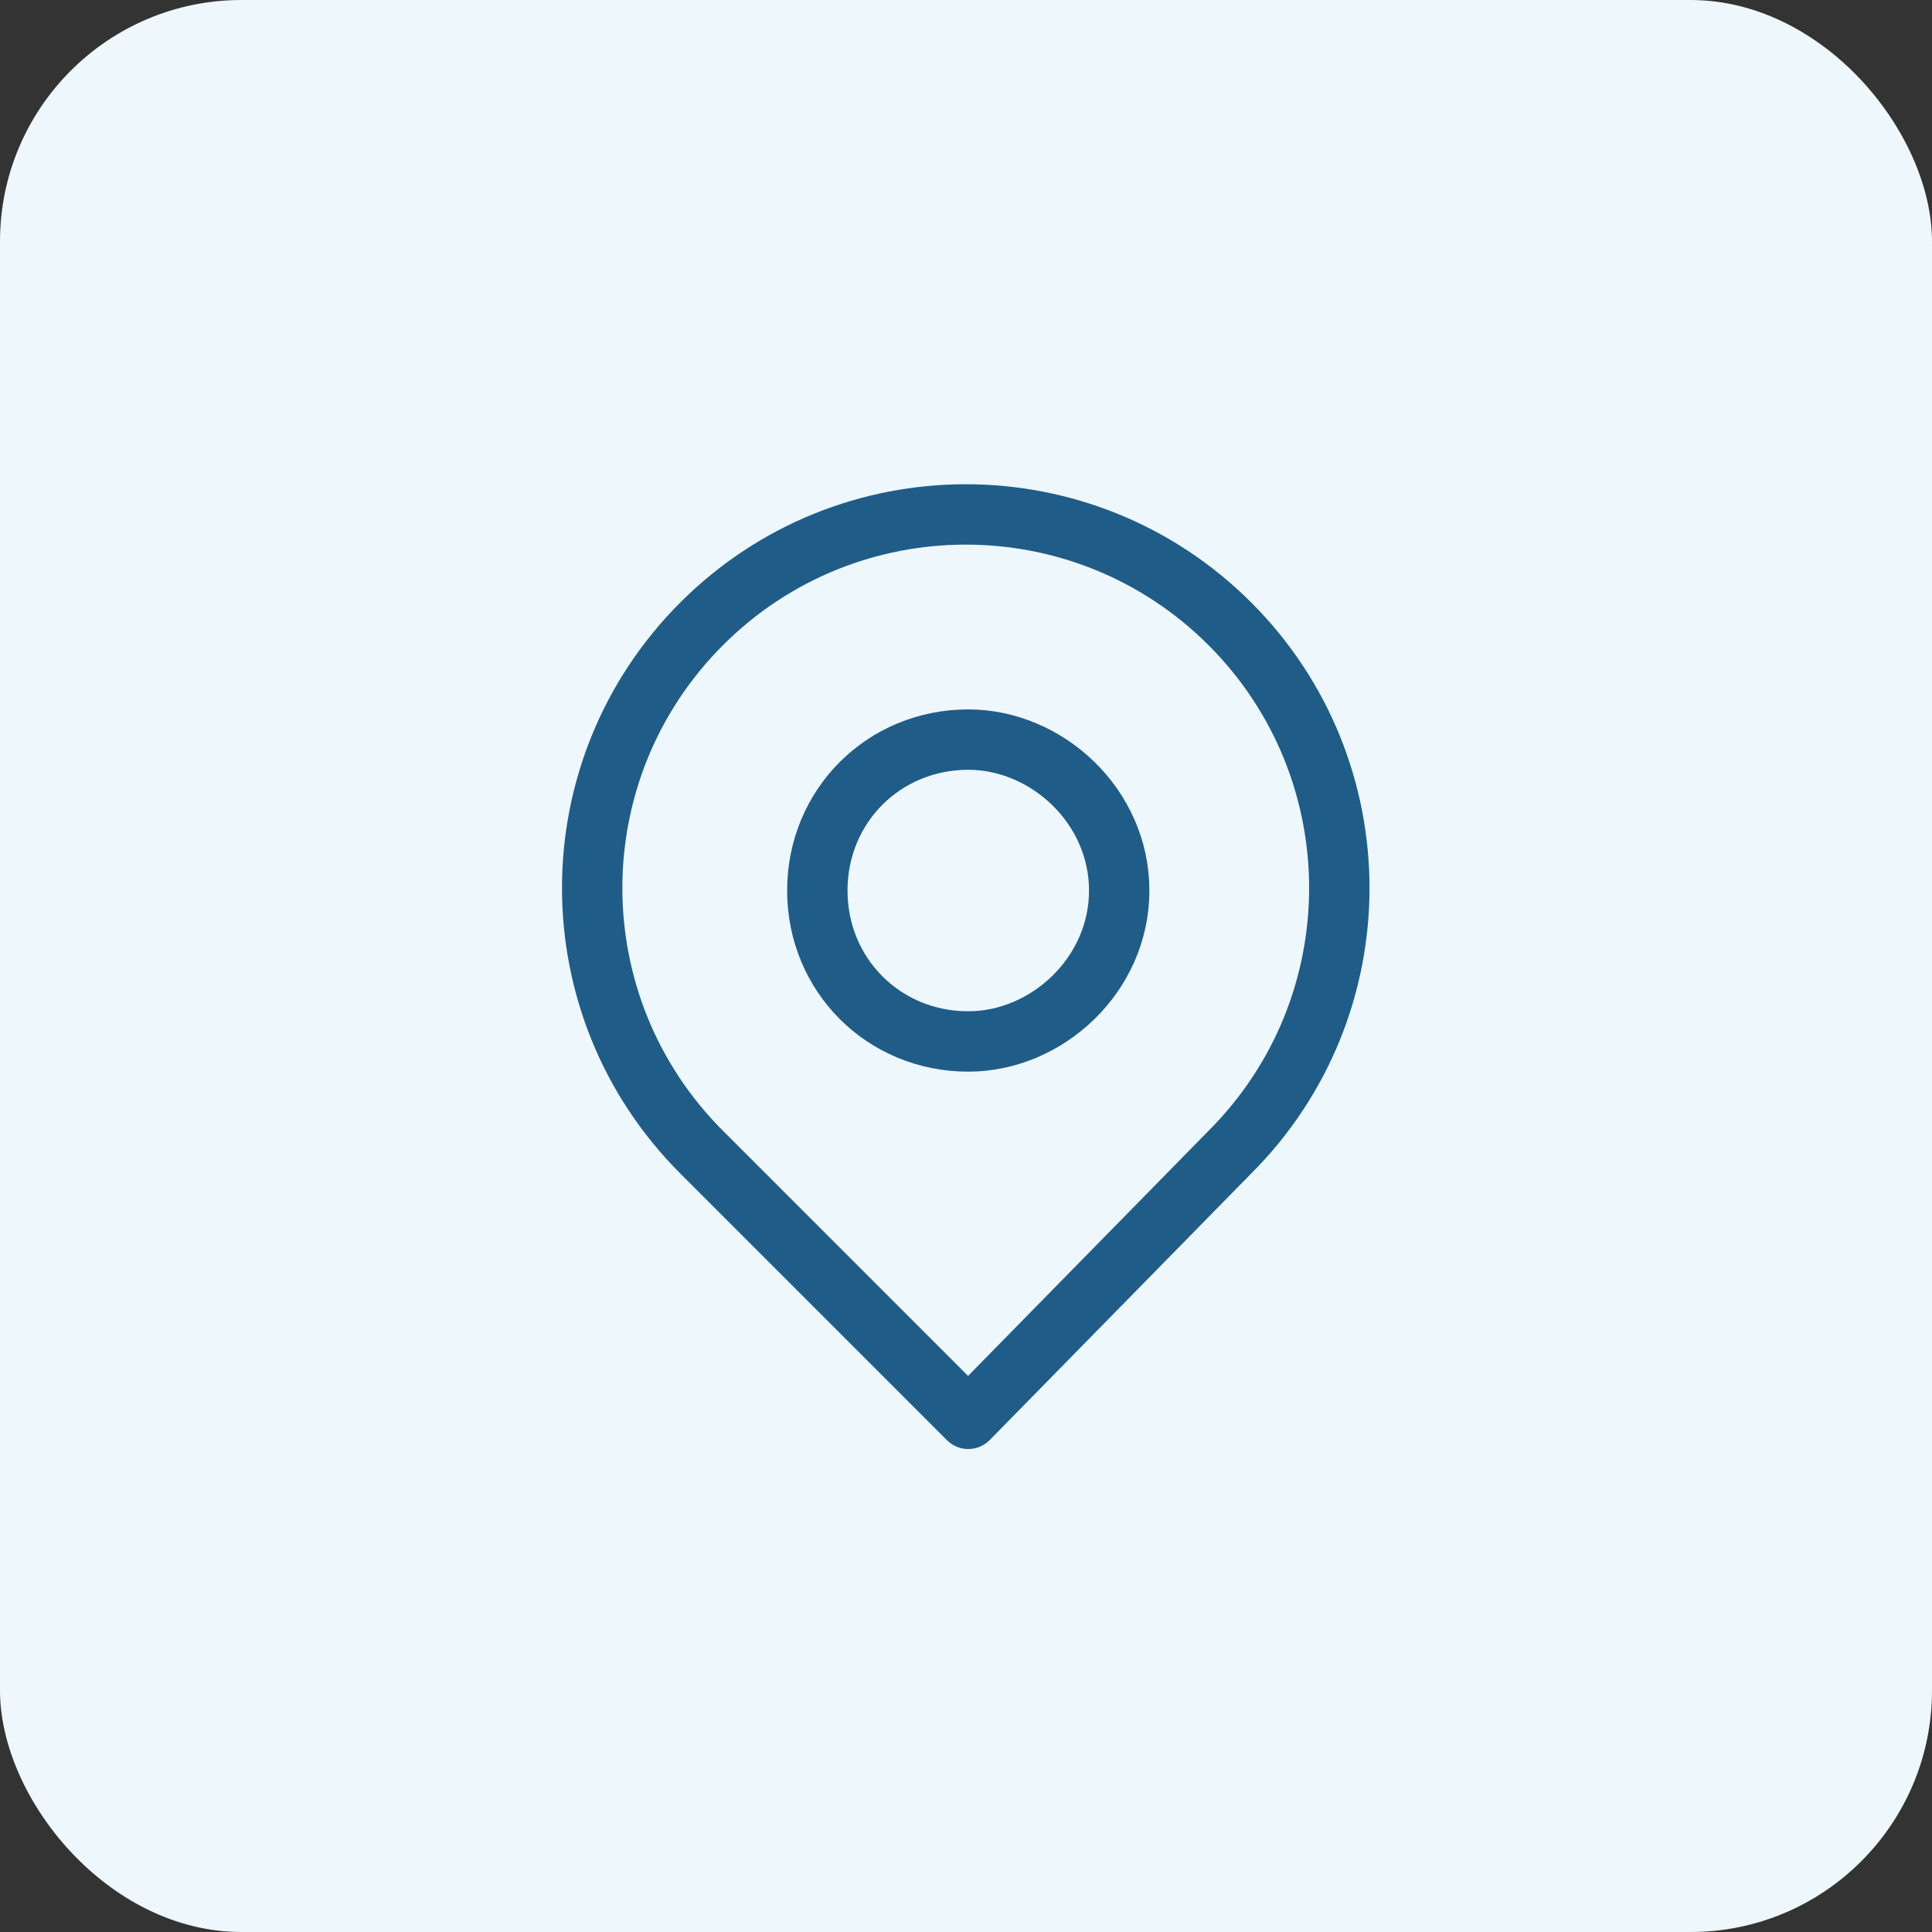
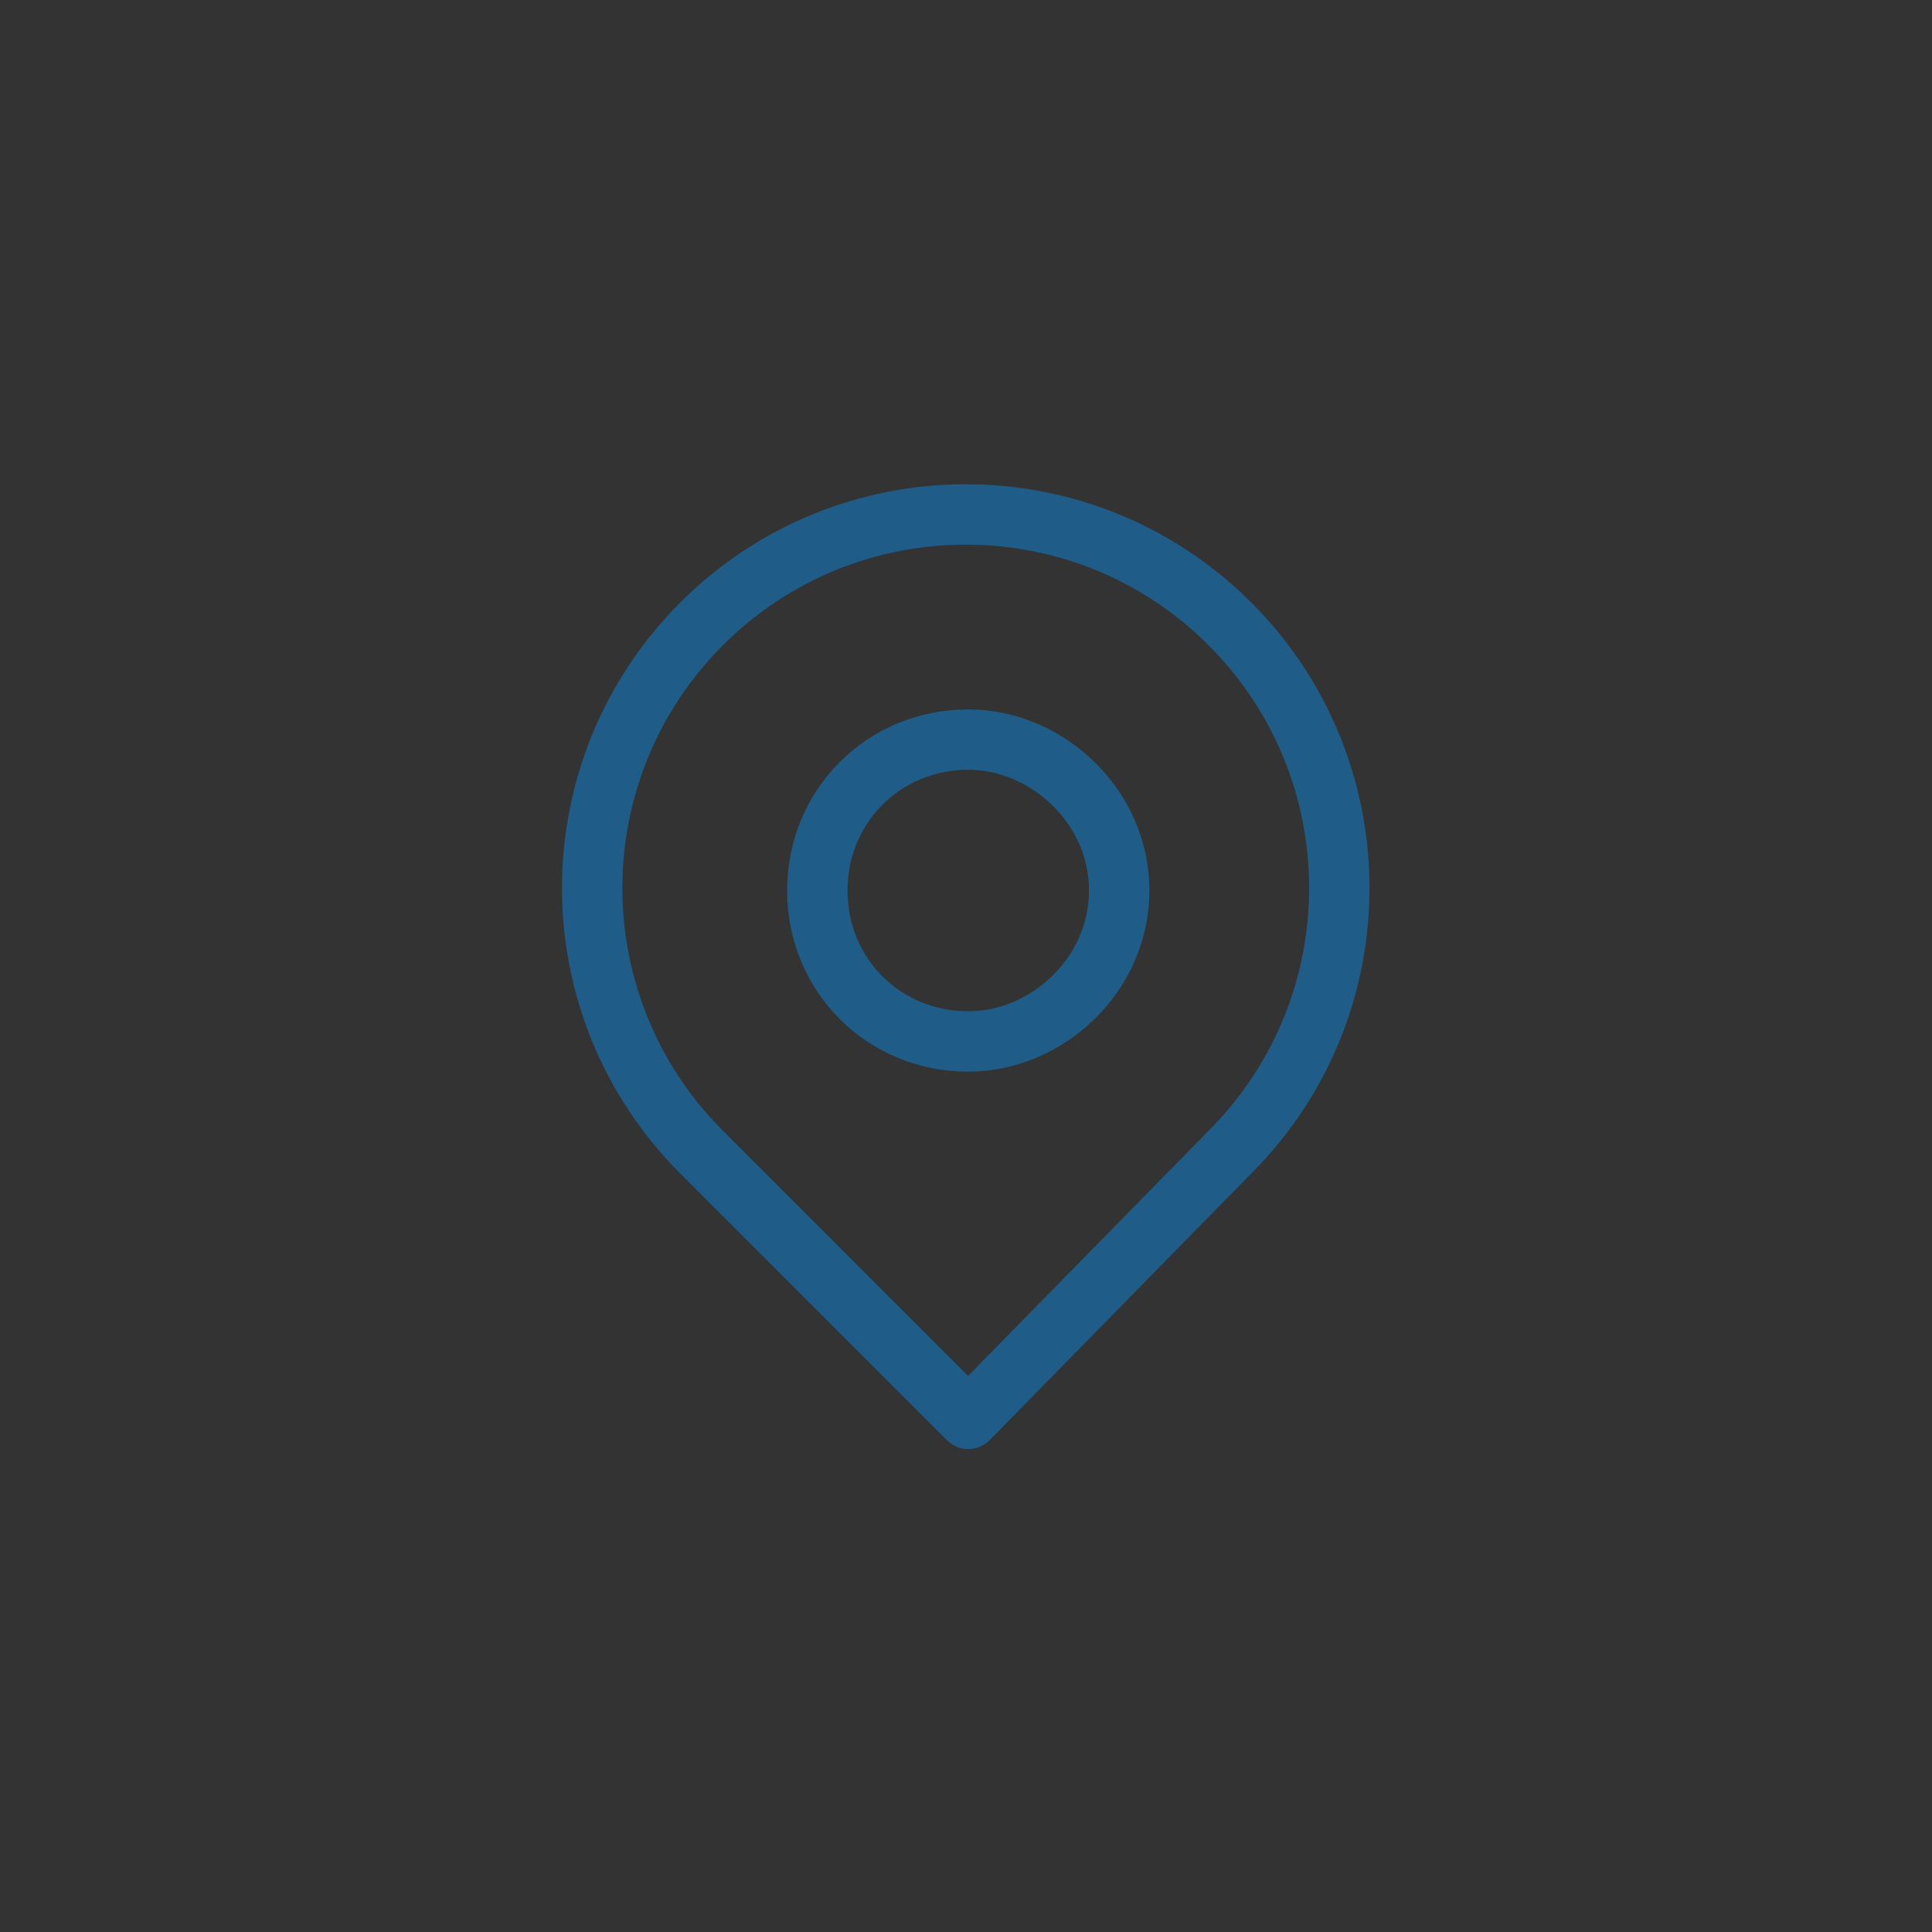
<svg xmlns="http://www.w3.org/2000/svg" width="64" height="64" viewBox="0 0 64 64" fill="none">
  <rect x="0" y="0" width="64" height="64" fill="#333333" stroke="none" />
-   <rect width="64" height="64" rx="8" fill="#EEF7FC" />
  <path d="M32.075 47L23.242 38.166C18.408 33.333 18.408 25.5 23.242 20.666C28.075 15.833 35.908 15.833 40.742 20.666C45.575 25.5 45.575 33.333 40.742 38.166L32.075 47Z" stroke="#1F5D88" stroke-width="2" stroke-linecap="round" stroke-linejoin="round" />
  <path d="M32.075 34.5C29.275 34.5 27.075 32.3 27.075 29.5C27.075 26.7 29.275 24.5 32.075 24.5C34.675 24.5 37.075 26.7 37.075 29.5C37.075 32.3 34.675 34.5 32.075 34.5Z" stroke="#1F5D88" stroke-width="2" stroke-linecap="round" stroke-linejoin="round" />
</svg>